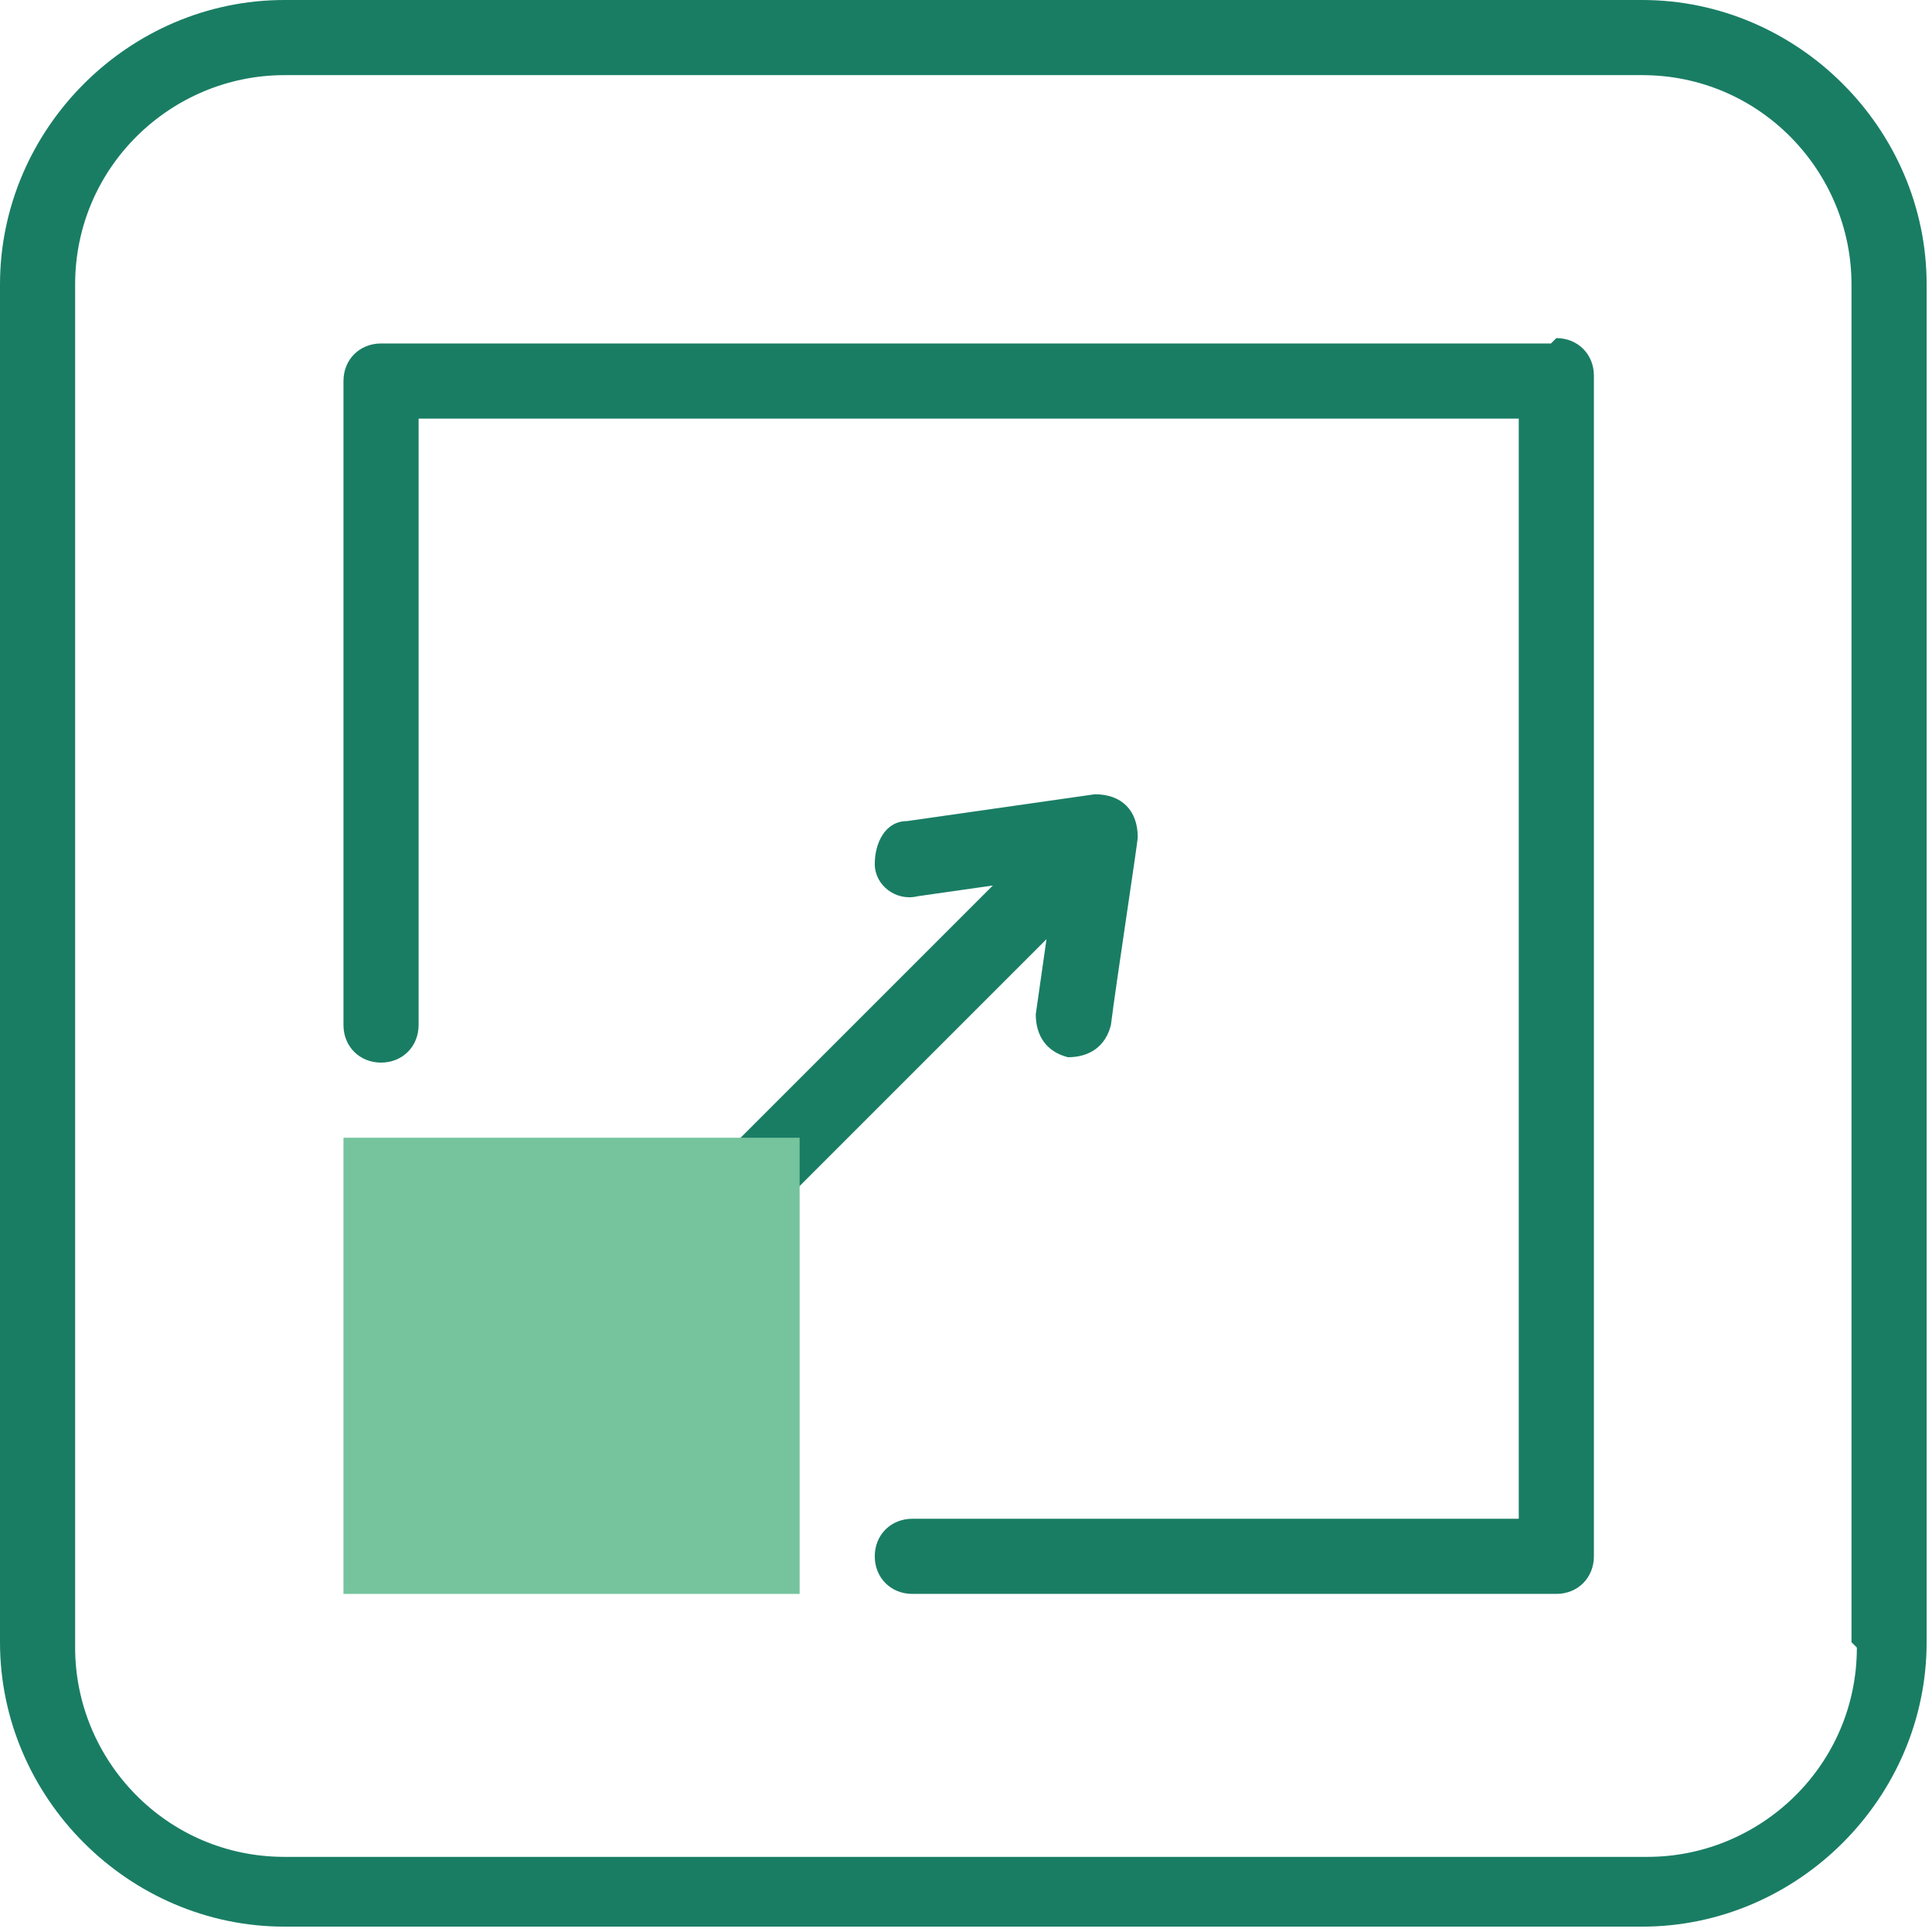
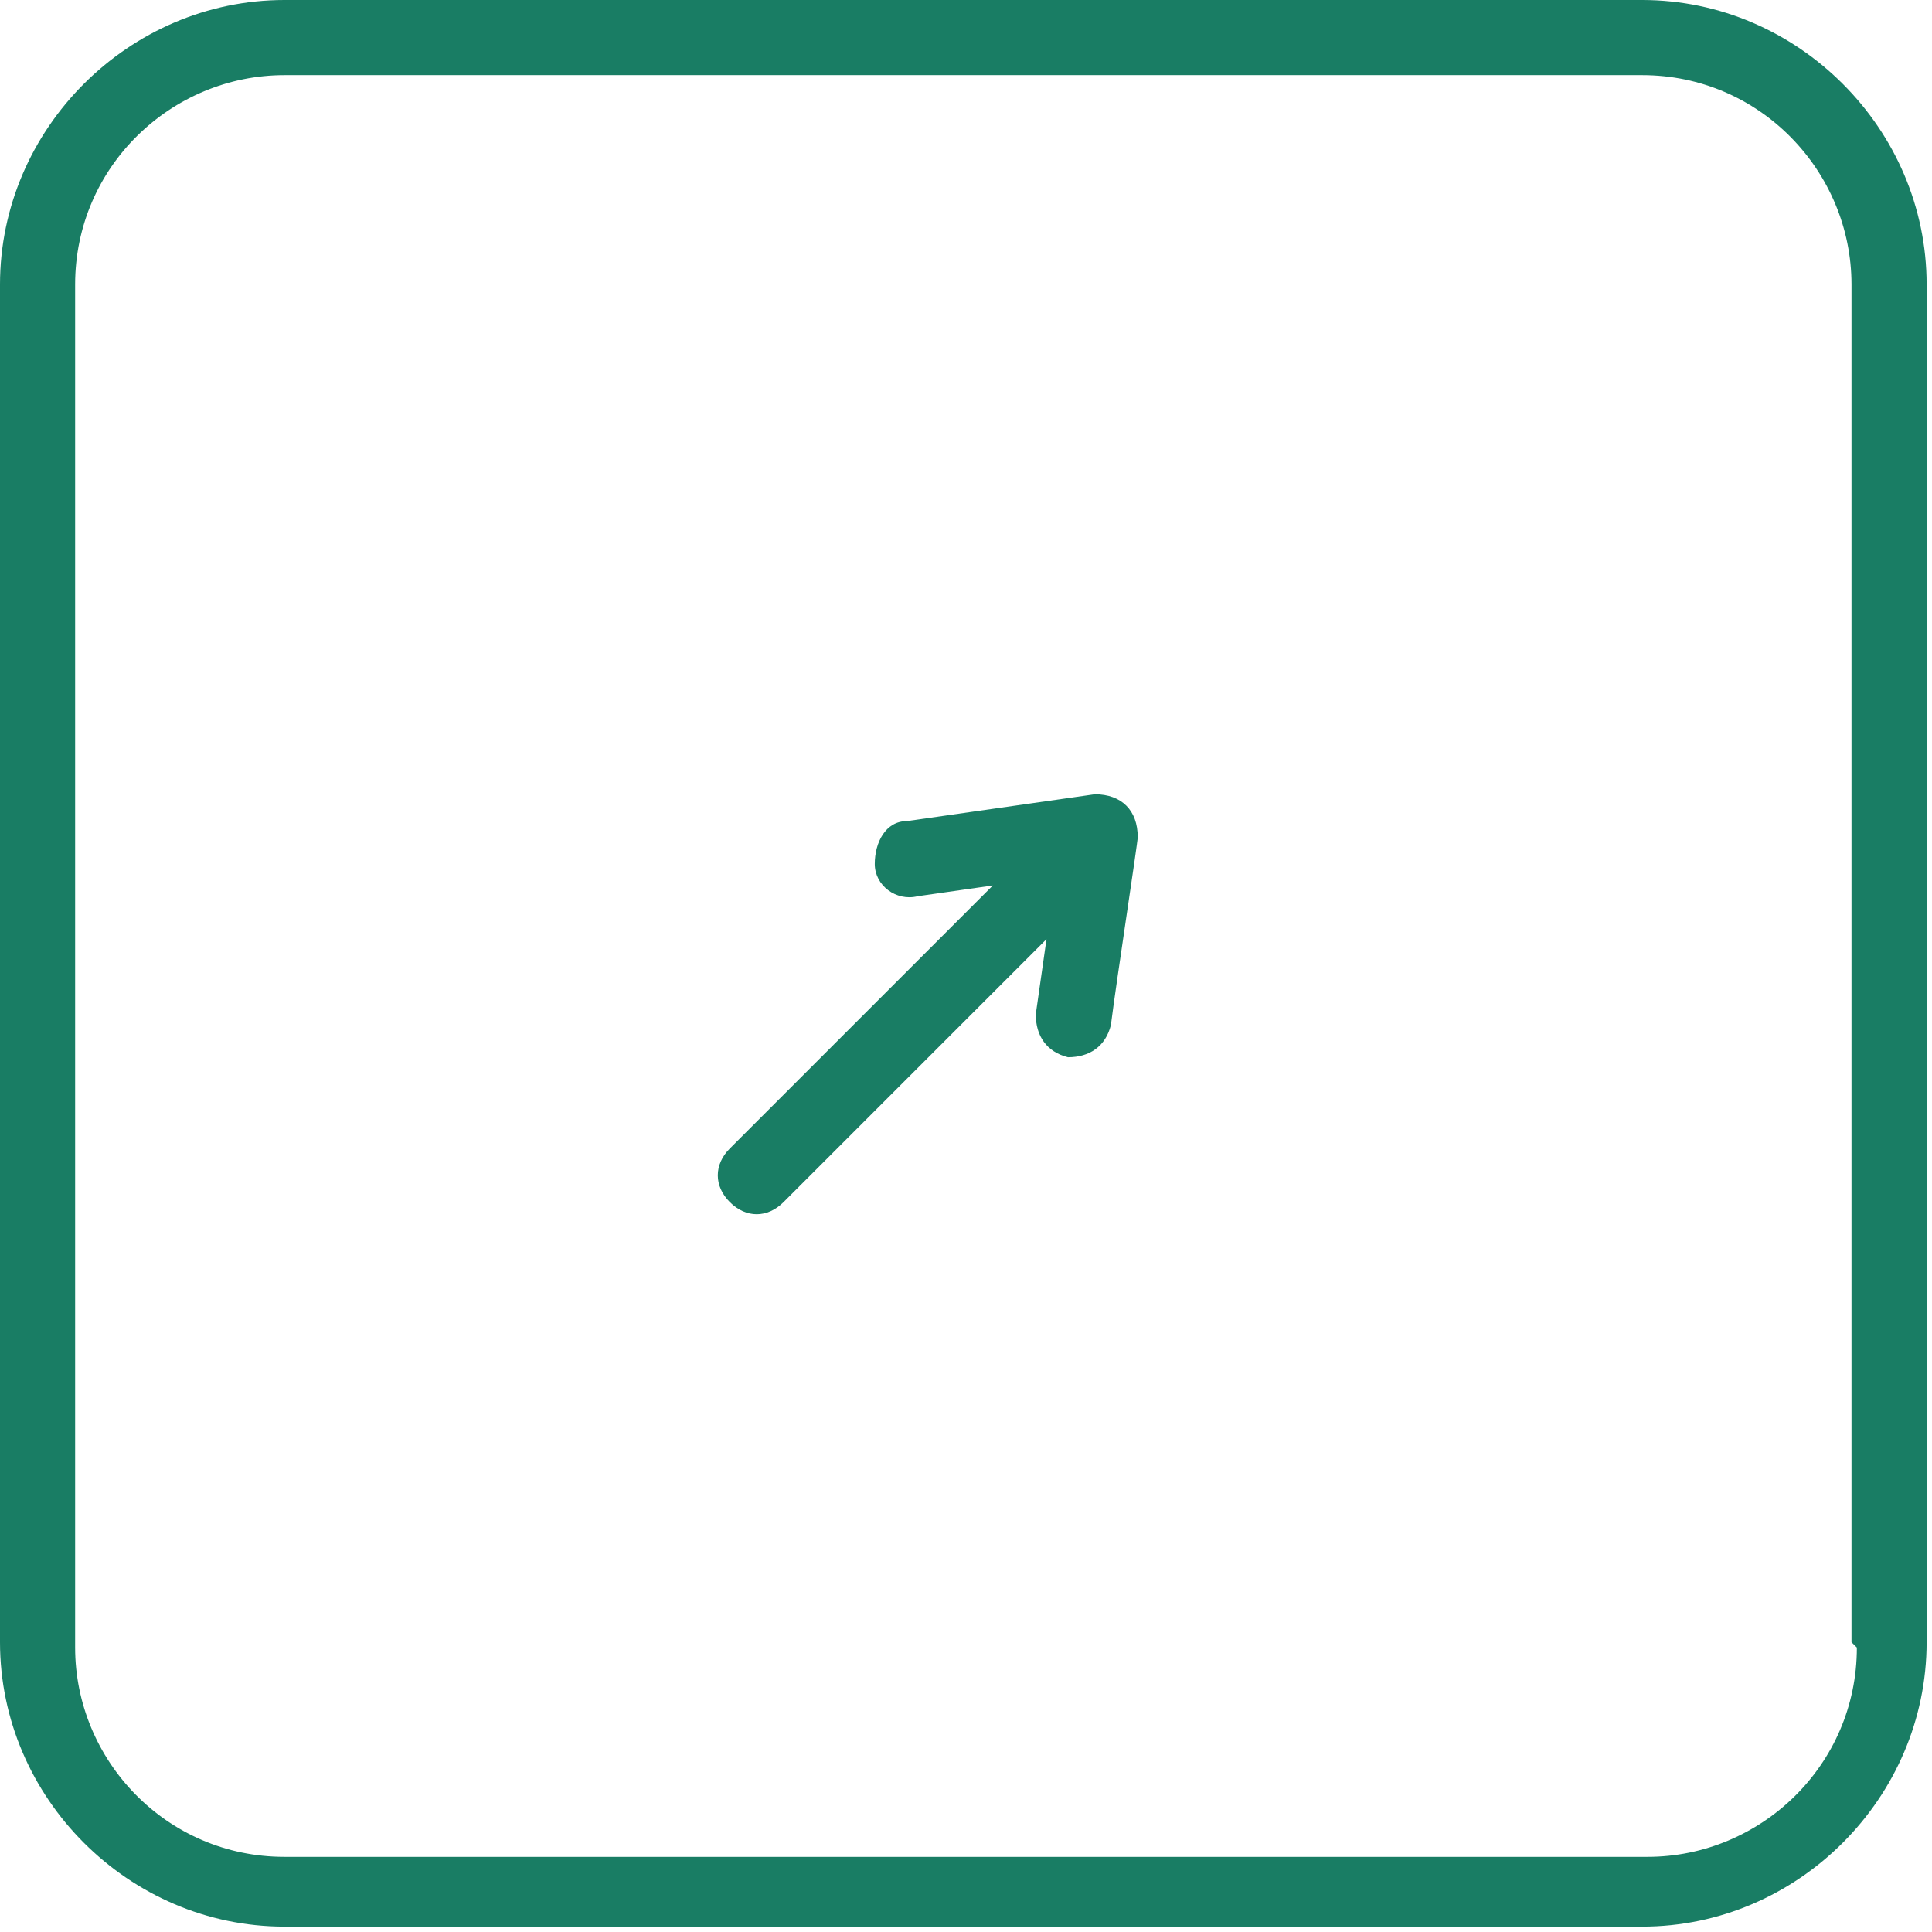
<svg xmlns="http://www.w3.org/2000/svg" id="Layer_1" version="1.1" viewBox="0 0 36 36">
  <path d="M34.6,30.7c0,2.2-1.8,3.9-3.9,3.9H5.3c-2.2,0-3.9-1.8-3.9-3.9V5.3c0-2.2,1.8-3.9,3.9-3.9h25.3c2.2,0,3.9,1.8,3.9,3.9v25.3ZM30.7,0H5.3C2.4,0,0,2.4,0,5.3v25.3c0,2.9,2.4,5.3,5.3,5.3h25.3c2.9,0,5.3-2.4,5.3-5.3V5.3c0-2.9-2.4-5.3-5.3-5.3Z" style="fill: #197d64;" />
-   <path d="M28.9,6.4H7.1c-.4,0-.7.3-.7.7v12c0,.4.3.7.7.7s.7-.3.7-.7V7.8h20.5v20.5h-11.3c-.4,0-.7.3-.7.7s.3.7.7.7h12c.4,0,.7-.3.7-.7V7c0-.4-.3-.7-.7-.7" style="fill: #197d64;" />
  <path d="M19.3,18.9c0,.4.2.7.6.8.4,0,.7-.2.8-.6.1-.8.5-3.4.5-3.5,0-.5-.3-.8-.8-.8l-3.5.5c-.4,0-.6.4-.6.8,0,.4.4.7.8.6l1.4-.2-4.9,4.9c-.3.3-.3.7,0,1,.3.3.7.3,1,0l4.9-4.9-.2,1.4h0Z" style="fill: #197d64;" />
-   <path d="M14.8,21.2H6.4v8.5h8.5v-8.5Z" style="fill: #75c49e;" />
</svg>